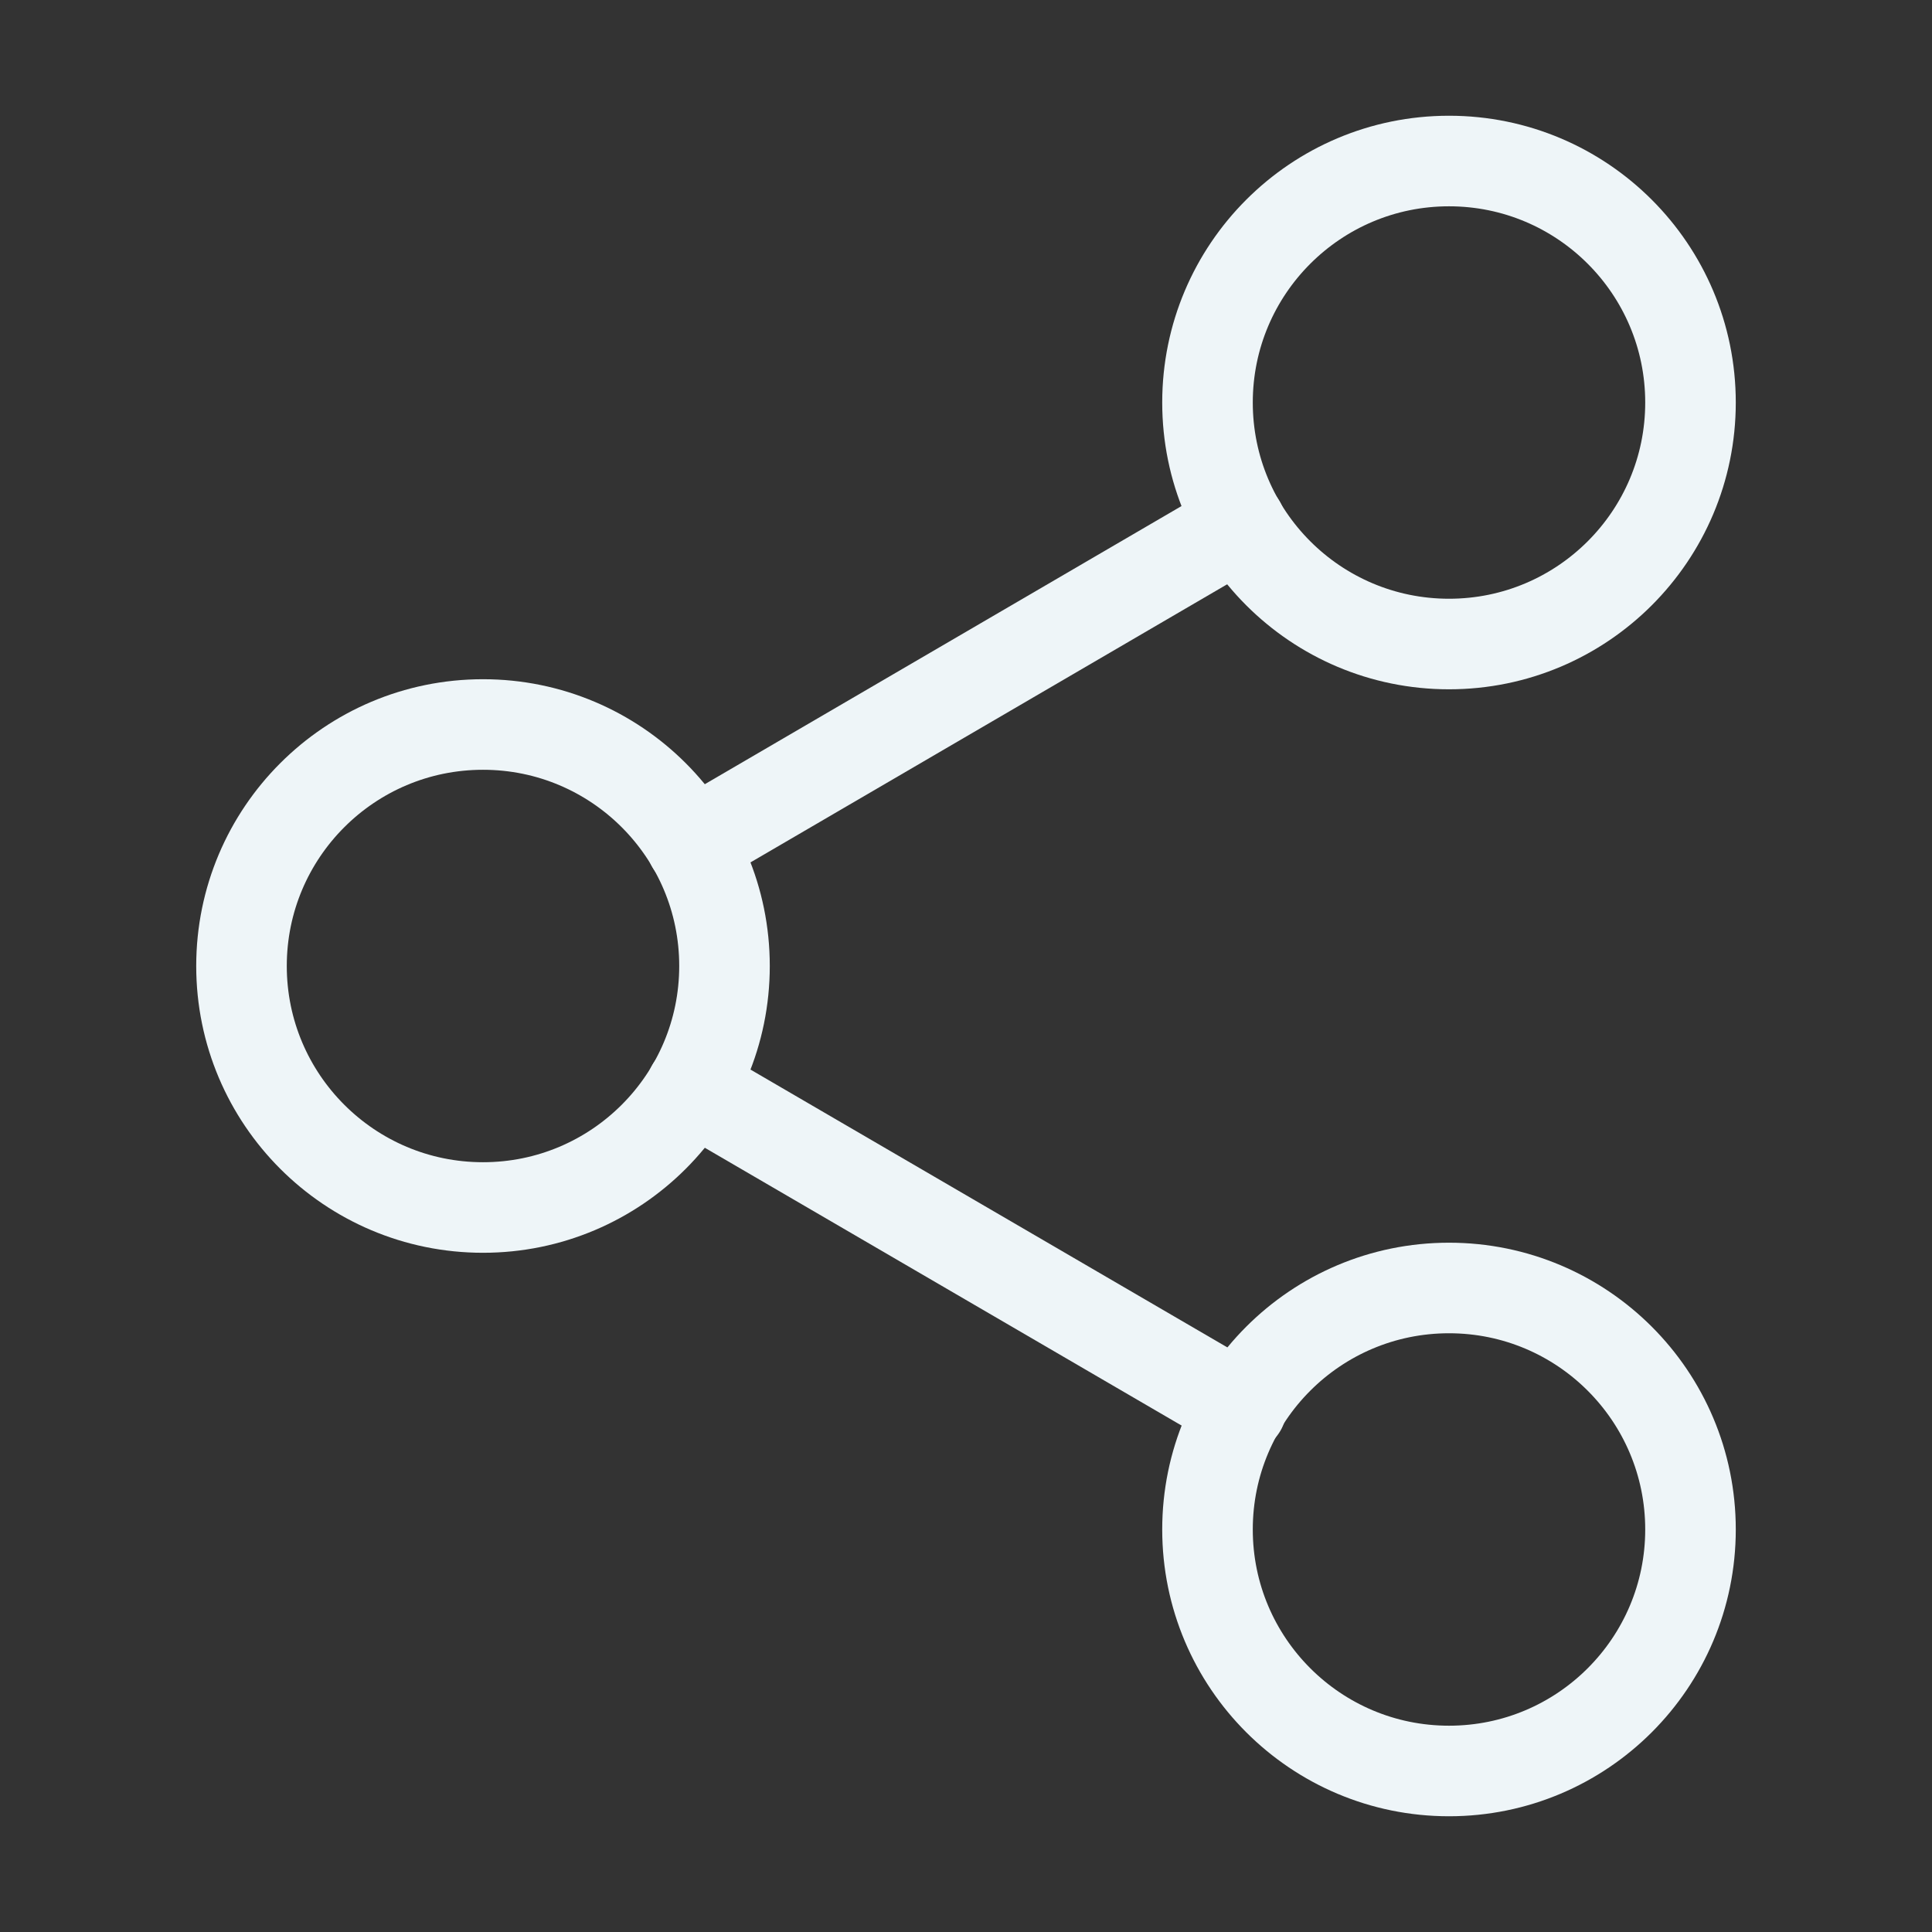
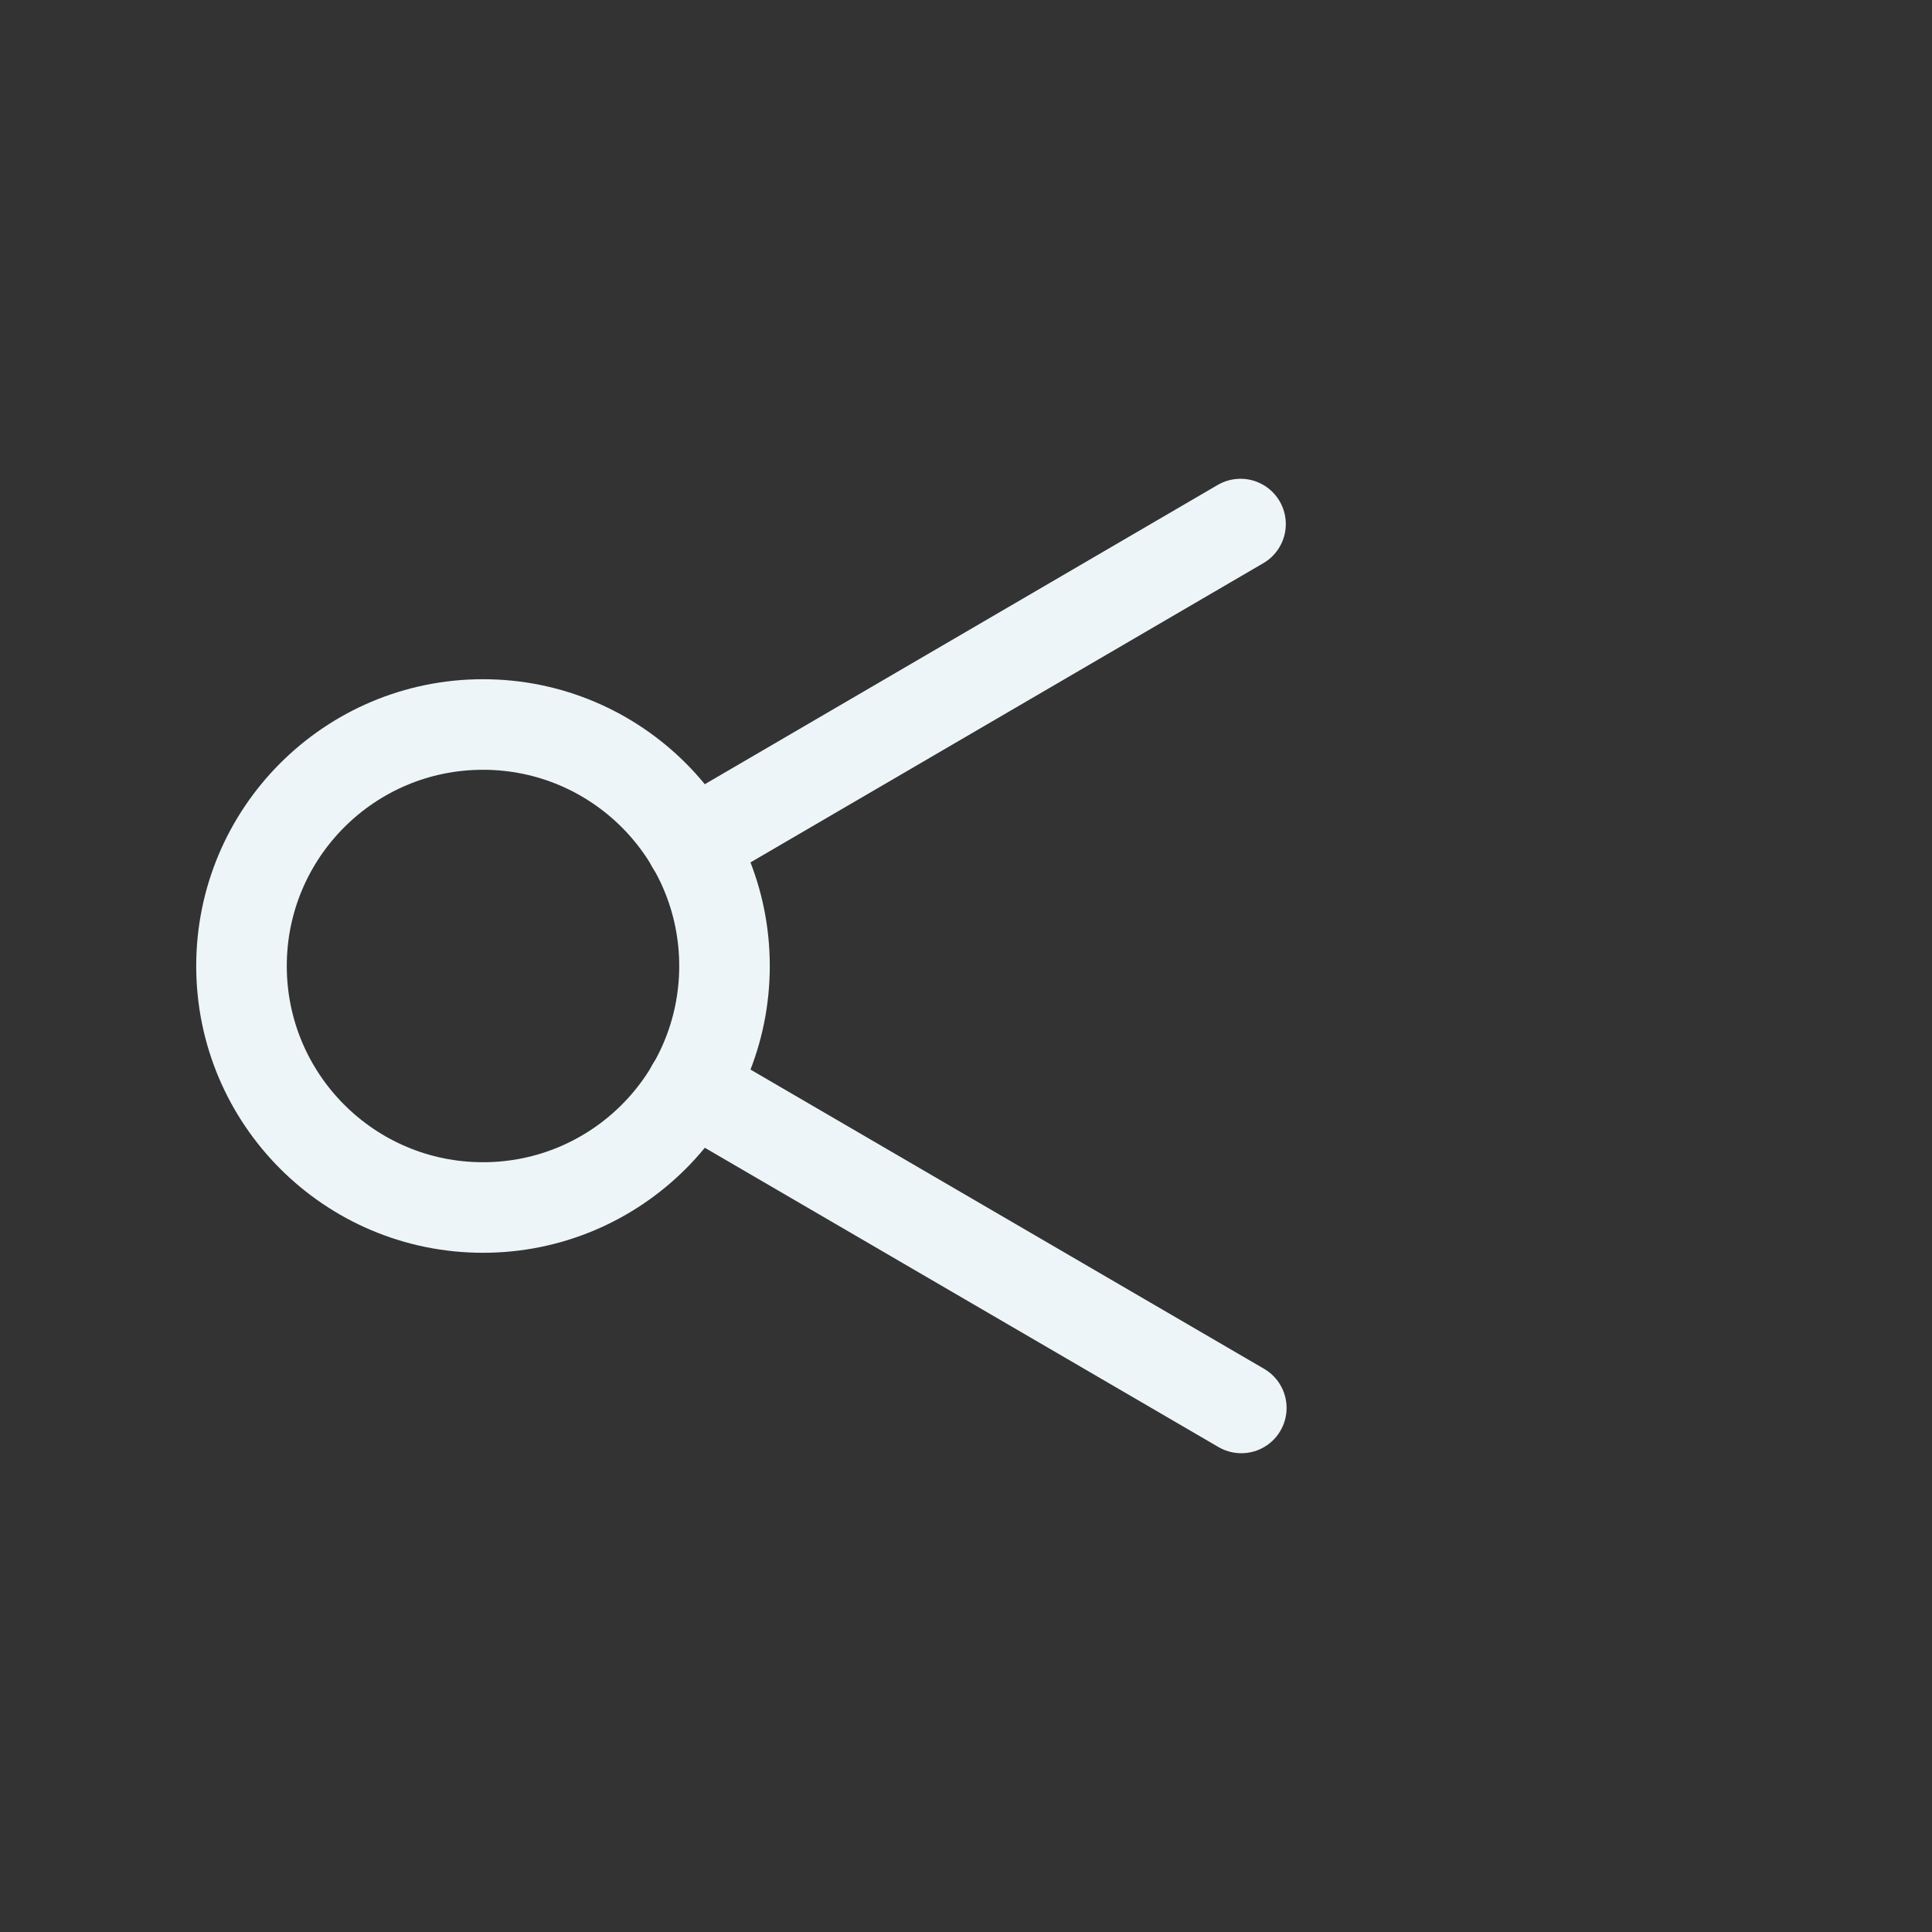
<svg xmlns="http://www.w3.org/2000/svg" width="32" height="32" viewBox="0 0 32 32" fill="none">
  <rect x="0" y="0" width="32" height="32" fill="#333333" stroke="none" />
-   <path d="M24 10.667C26.209 10.667 28 8.876 28 6.667C28 4.458 26.209 2.667 24 2.667C21.791 2.667 20 4.458 20 6.667C20 8.876 21.791 10.667 24 10.667Z" stroke="#EEF5F8" stroke-width="1.5" stroke-linecap="round" stroke-linejoin="round" />
  <path d="M8 20C10.209 20 12 18.209 12 16C12 13.791 10.209 12 8 12C5.791 12 4 13.791 4 16C4 18.209 5.791 20 8 20Z" stroke="#EEF5F8" stroke-width="1.5" stroke-linecap="round" stroke-linejoin="round" />
-   <path d="M24 29.333C26.209 29.333 28 27.542 28 25.333C28 23.124 26.209 21.333 24 21.333C21.791 21.333 20 23.124 20 25.333C20 27.542 21.791 29.333 24 29.333Z" stroke="#EEF5F8" stroke-width="1.5" stroke-linecap="round" stroke-linejoin="round" />
  <path d="M11.453 18.014L20.56 23.32" stroke="#EEF5F8" stroke-width="1.5" stroke-linecap="round" stroke-linejoin="round" />
  <path d="M20.547 8.68L11.453 13.986" stroke="#EEF5F8" stroke-width="1.5" stroke-linecap="round" stroke-linejoin="round" />
</svg>